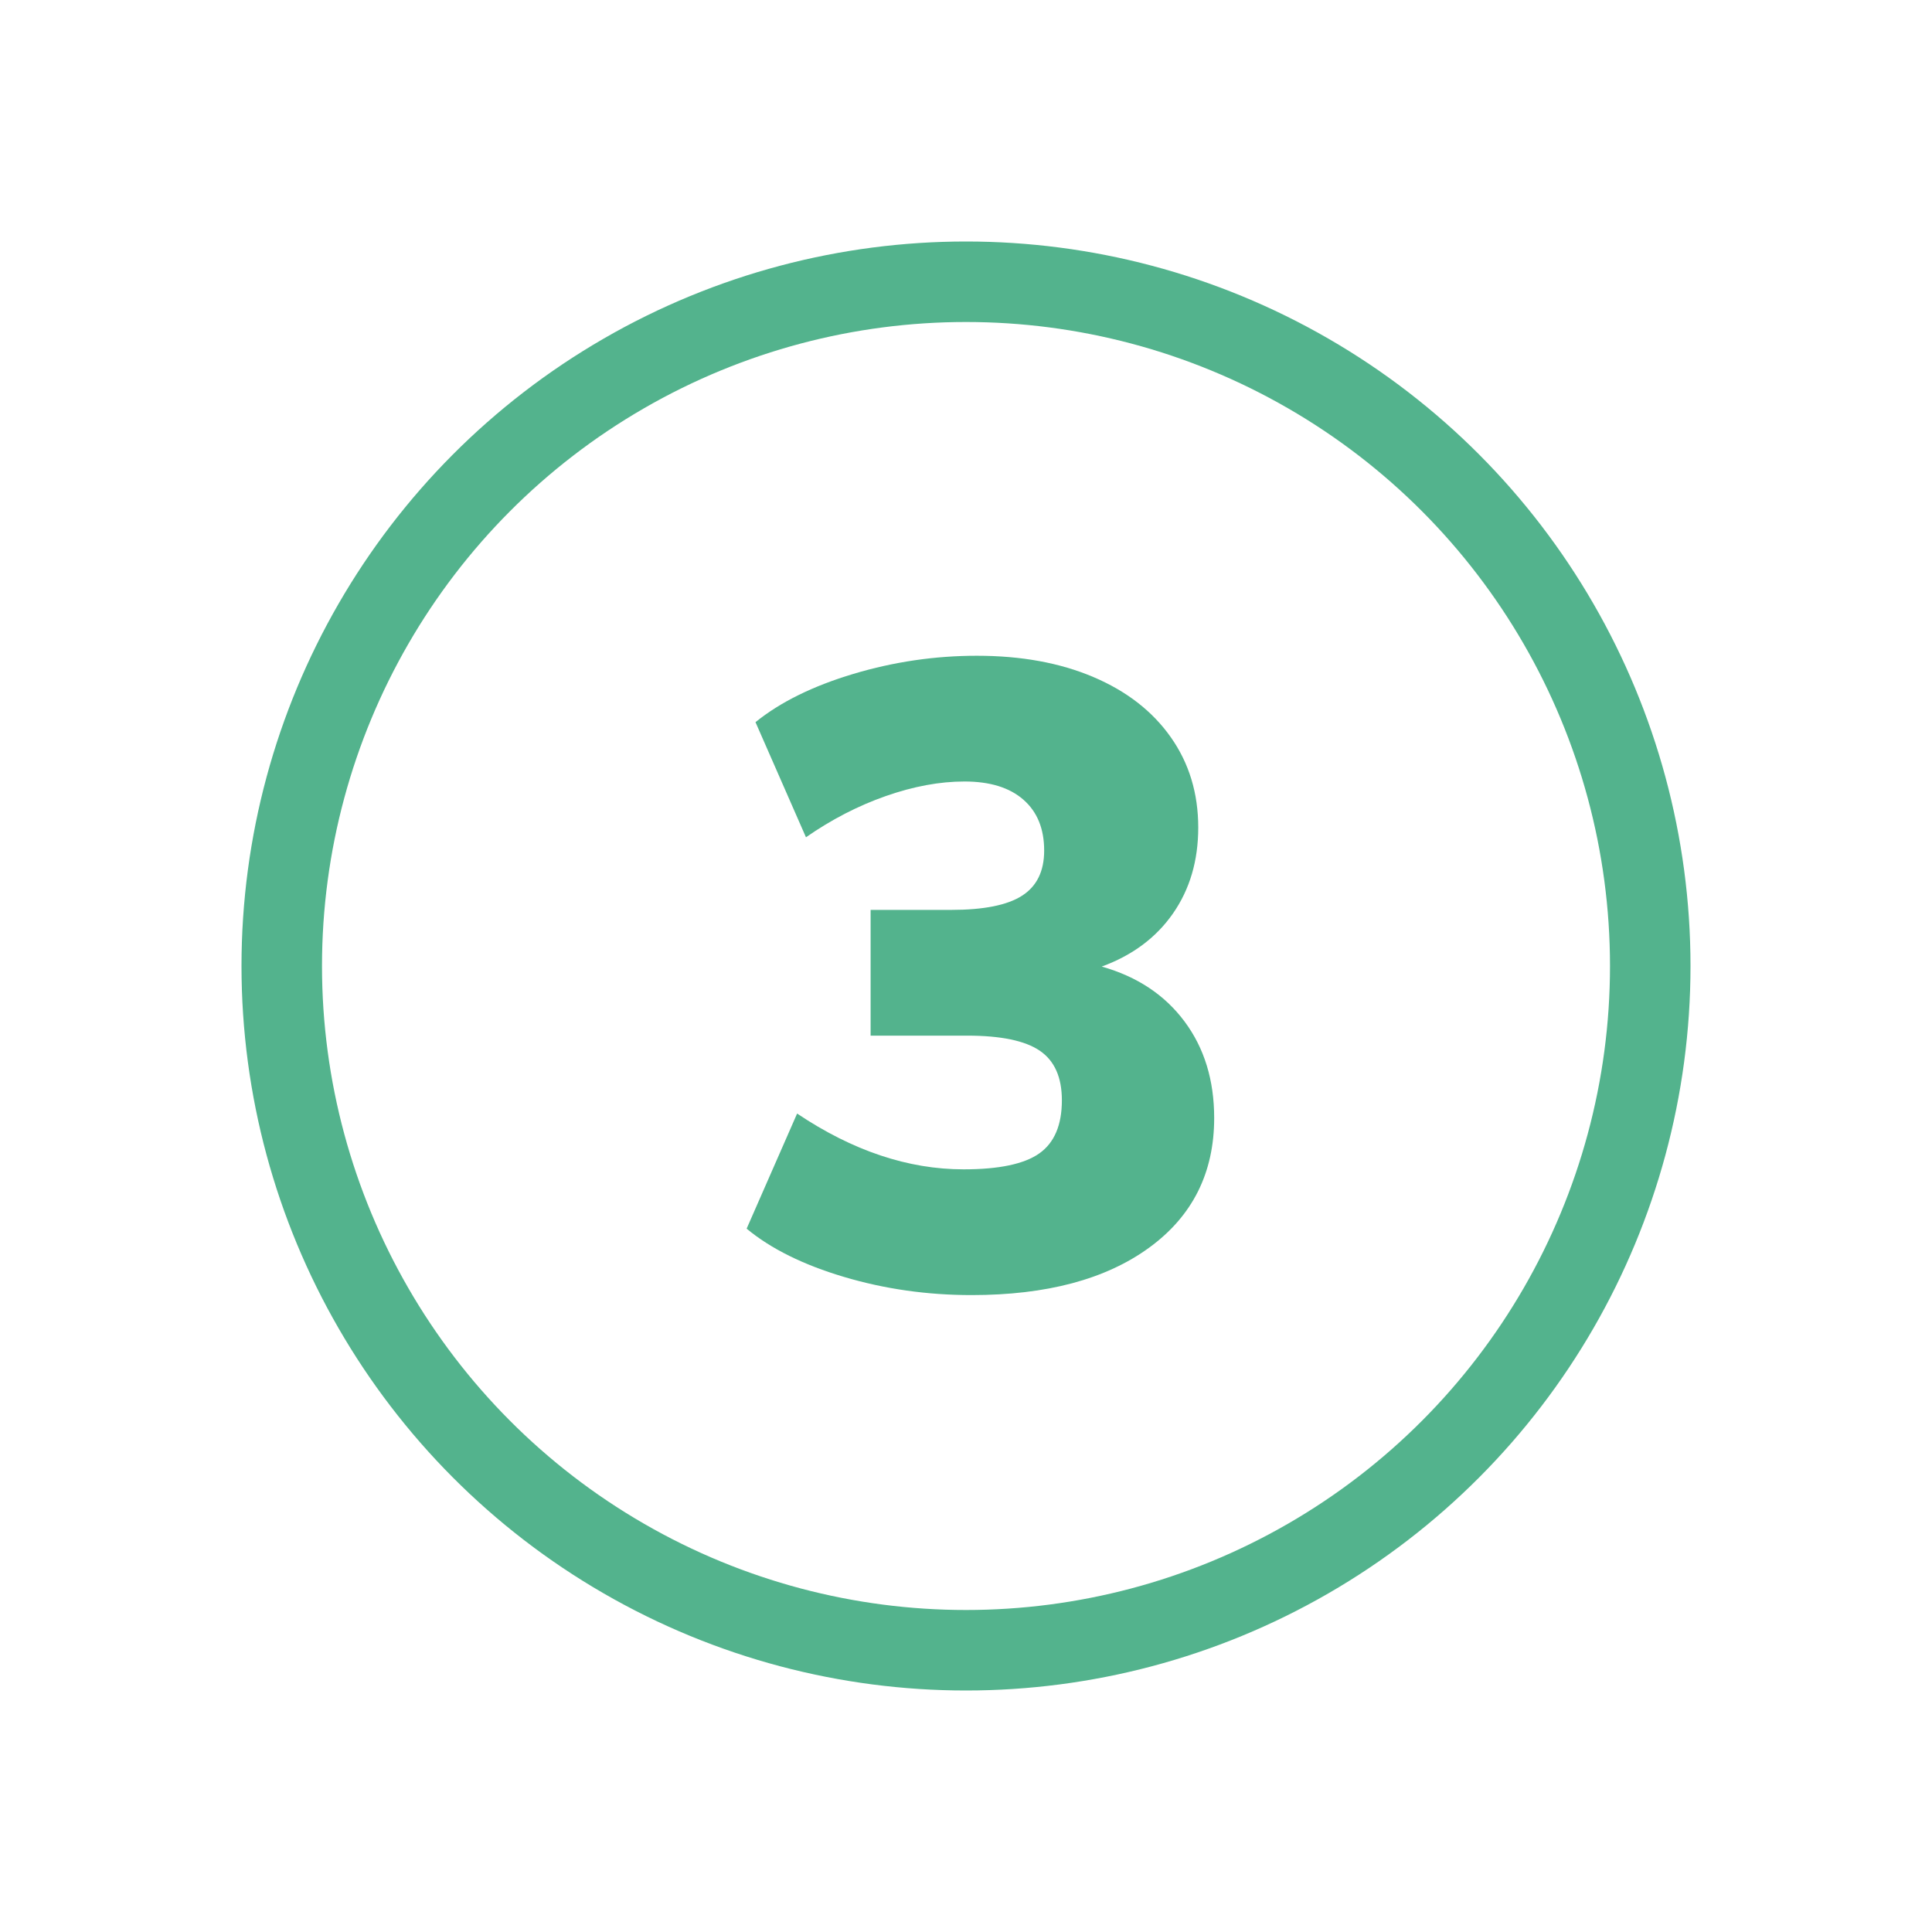
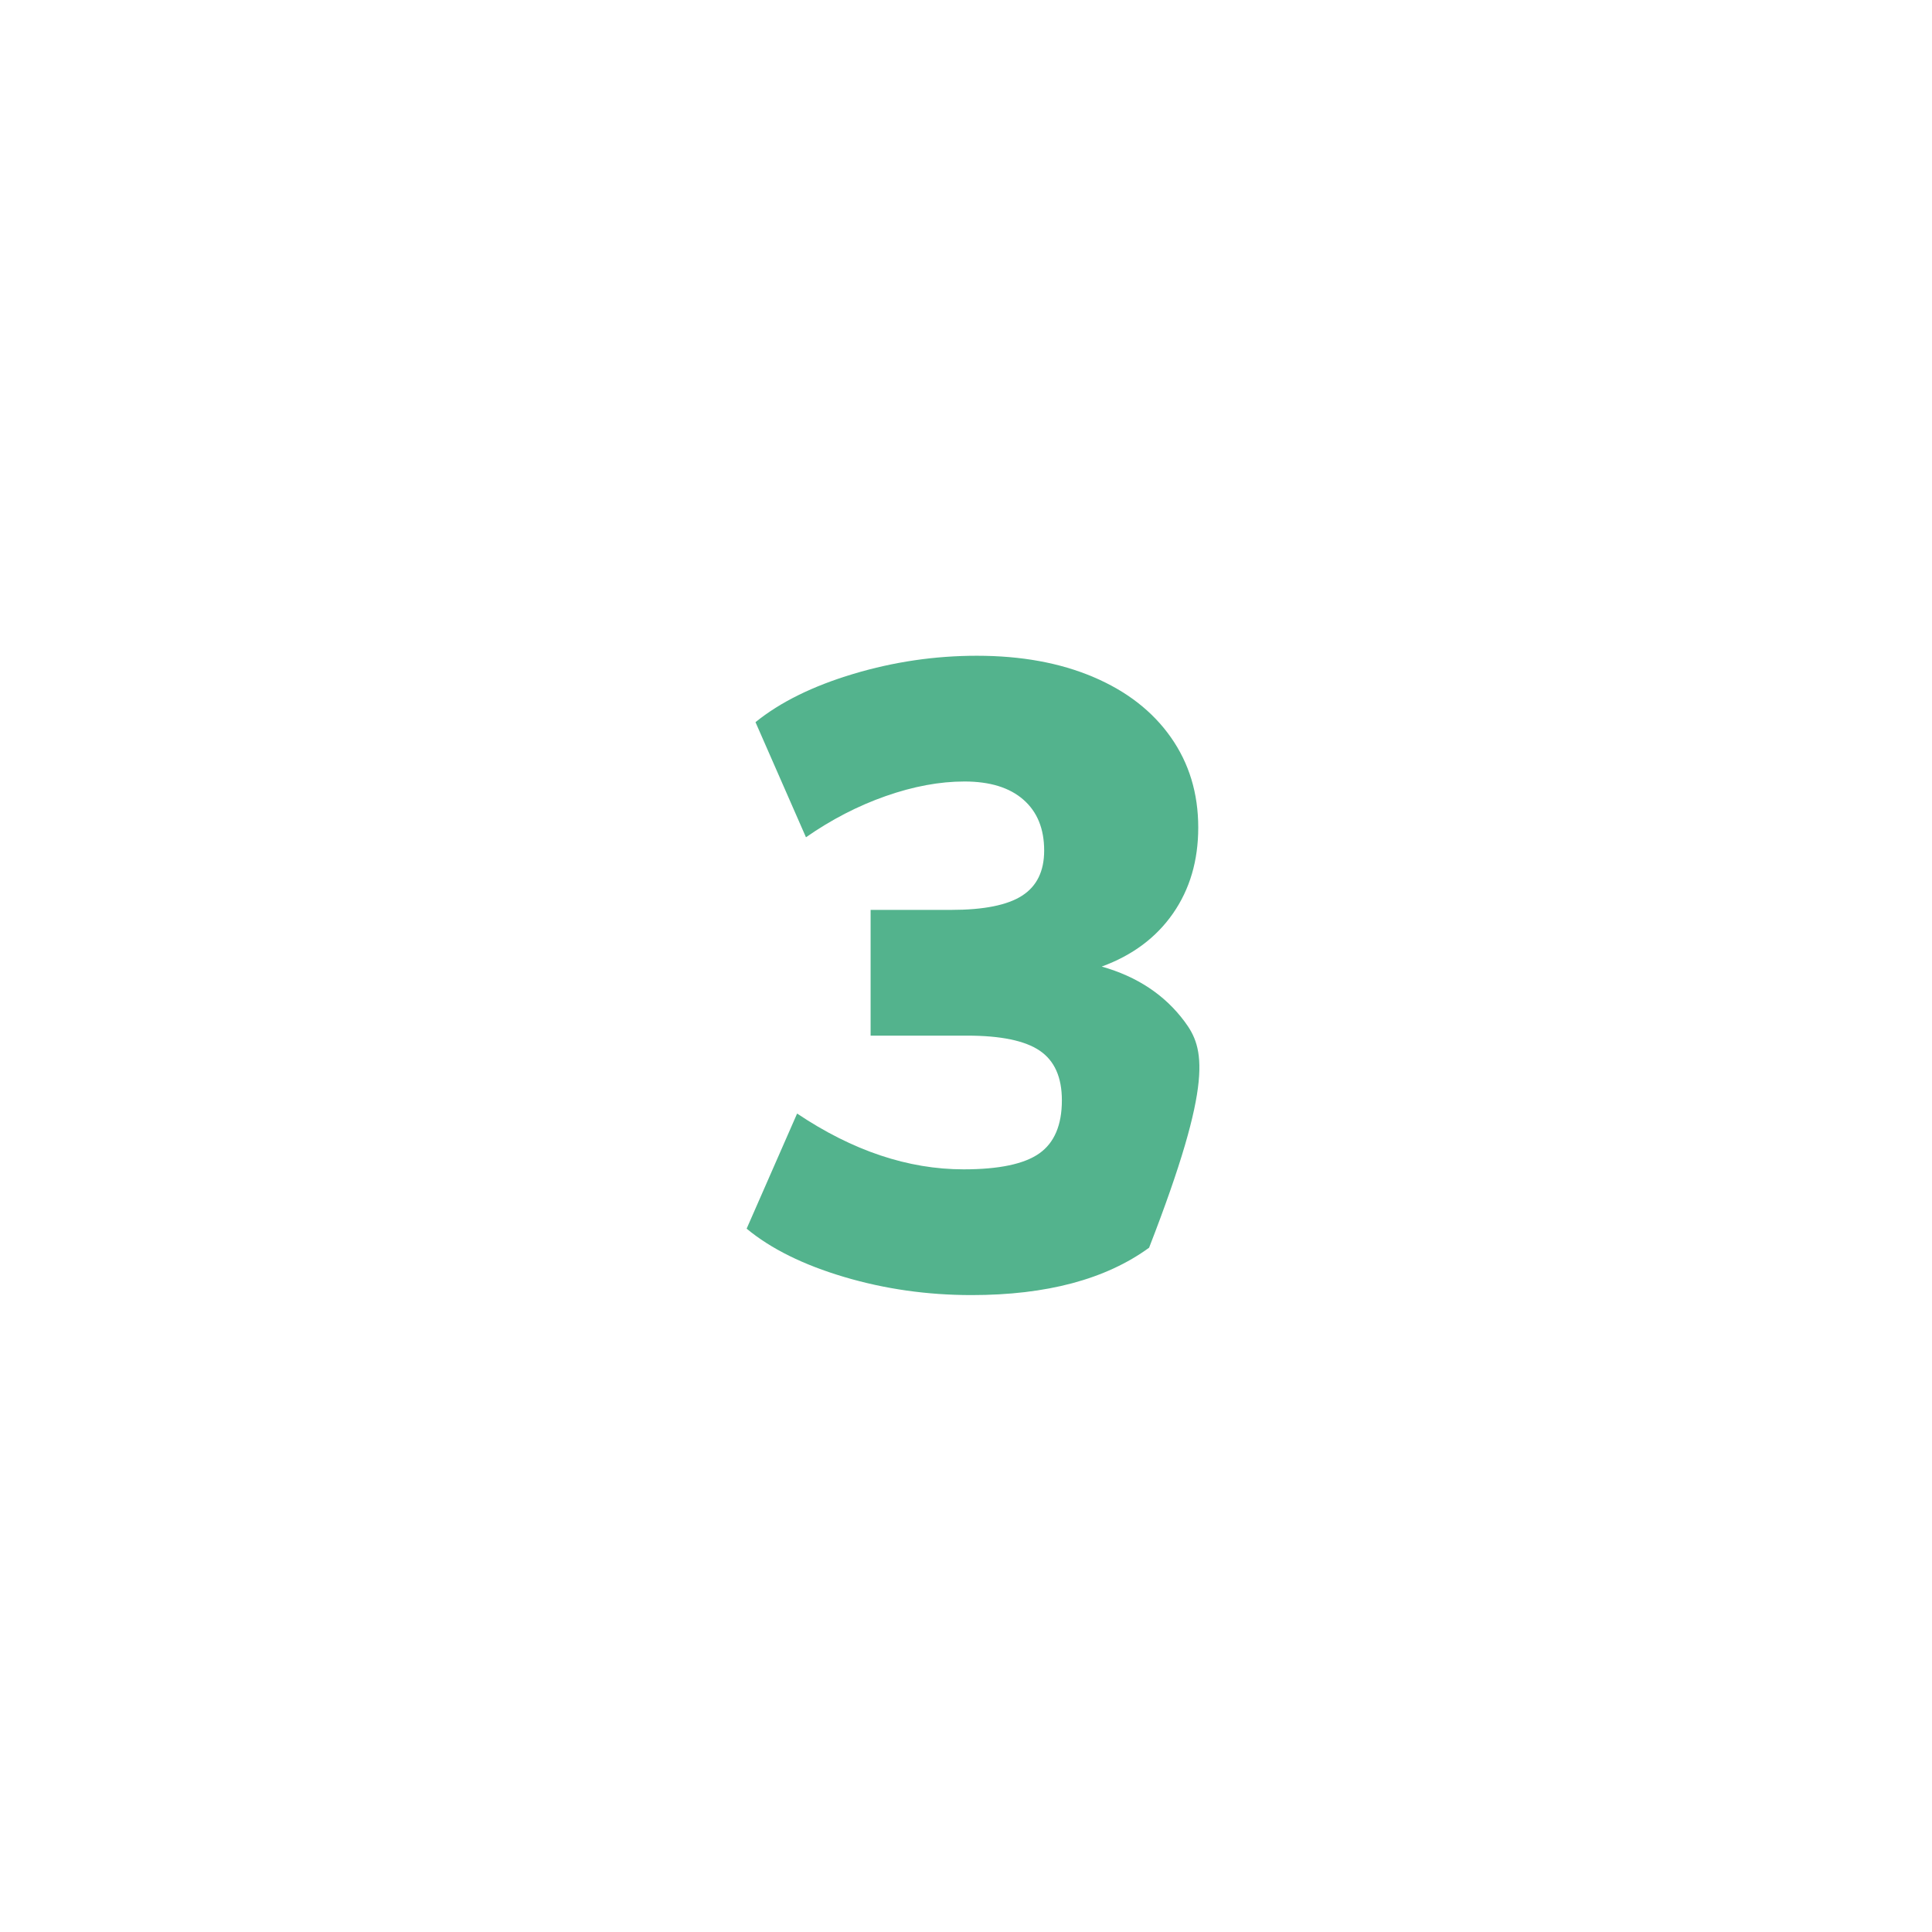
<svg xmlns="http://www.w3.org/2000/svg" width="48" height="48" fill="none">
-   <circle cx="24" cy="24" r="17" stroke="#53B38D" stroke-width="2" />
-   <path d="M24.138 32.176C26.001 32.176 27.471 31.784 28.549 30.999C29.627 30.214 30.166 29.14 30.166 27.776C30.166 26.837 29.921 26.038 29.429 25.378C28.938 24.718 28.252 24.263 27.372 24.014C28.135 23.735 28.725 23.295 29.143 22.694C29.561 22.093 29.77 21.381 29.77 20.56C29.77 19.709 29.543 18.961 29.088 18.316C28.634 17.671 27.992 17.172 27.163 16.82C26.335 16.468 25.37 16.292 24.27 16.292C23.229 16.292 22.206 16.442 21.201 16.743C20.197 17.044 19.386 17.443 18.77 17.942L20.024 20.802C20.655 20.362 21.315 20.021 22.004 19.779C22.694 19.537 23.346 19.416 23.962 19.416C24.593 19.416 25.081 19.566 25.425 19.867C25.77 20.168 25.942 20.589 25.942 21.132C25.942 21.645 25.759 22.019 25.392 22.254C25.026 22.489 24.439 22.606 23.632 22.606H21.63V25.73H24.028C24.864 25.73 25.466 25.855 25.832 26.104C26.199 26.353 26.382 26.764 26.382 27.336C26.382 27.952 26.195 28.392 25.821 28.656C25.447 28.92 24.82 29.052 23.94 29.052C22.562 29.052 21.183 28.59 19.804 27.666L18.55 30.526C19.152 31.025 19.958 31.424 20.97 31.725C21.982 32.026 23.038 32.176 24.138 32.176Z" fill="#53B38D" />
+   <path d="M24.138 32.176C26.001 32.176 27.471 31.784 28.549 30.999C30.166 26.837 29.921 26.038 29.429 25.378C28.938 24.718 28.252 24.263 27.372 24.014C28.135 23.735 28.725 23.295 29.143 22.694C29.561 22.093 29.77 21.381 29.77 20.56C29.77 19.709 29.543 18.961 29.088 18.316C28.634 17.671 27.992 17.172 27.163 16.82C26.335 16.468 25.37 16.292 24.27 16.292C23.229 16.292 22.206 16.442 21.201 16.743C20.197 17.044 19.386 17.443 18.77 17.942L20.024 20.802C20.655 20.362 21.315 20.021 22.004 19.779C22.694 19.537 23.346 19.416 23.962 19.416C24.593 19.416 25.081 19.566 25.425 19.867C25.77 20.168 25.942 20.589 25.942 21.132C25.942 21.645 25.759 22.019 25.392 22.254C25.026 22.489 24.439 22.606 23.632 22.606H21.63V25.73H24.028C24.864 25.73 25.466 25.855 25.832 26.104C26.199 26.353 26.382 26.764 26.382 27.336C26.382 27.952 26.195 28.392 25.821 28.656C25.447 28.92 24.82 29.052 23.94 29.052C22.562 29.052 21.183 28.59 19.804 27.666L18.55 30.526C19.152 31.025 19.958 31.424 20.97 31.725C21.982 32.026 23.038 32.176 24.138 32.176Z" fill="#53B38D" />
</svg>